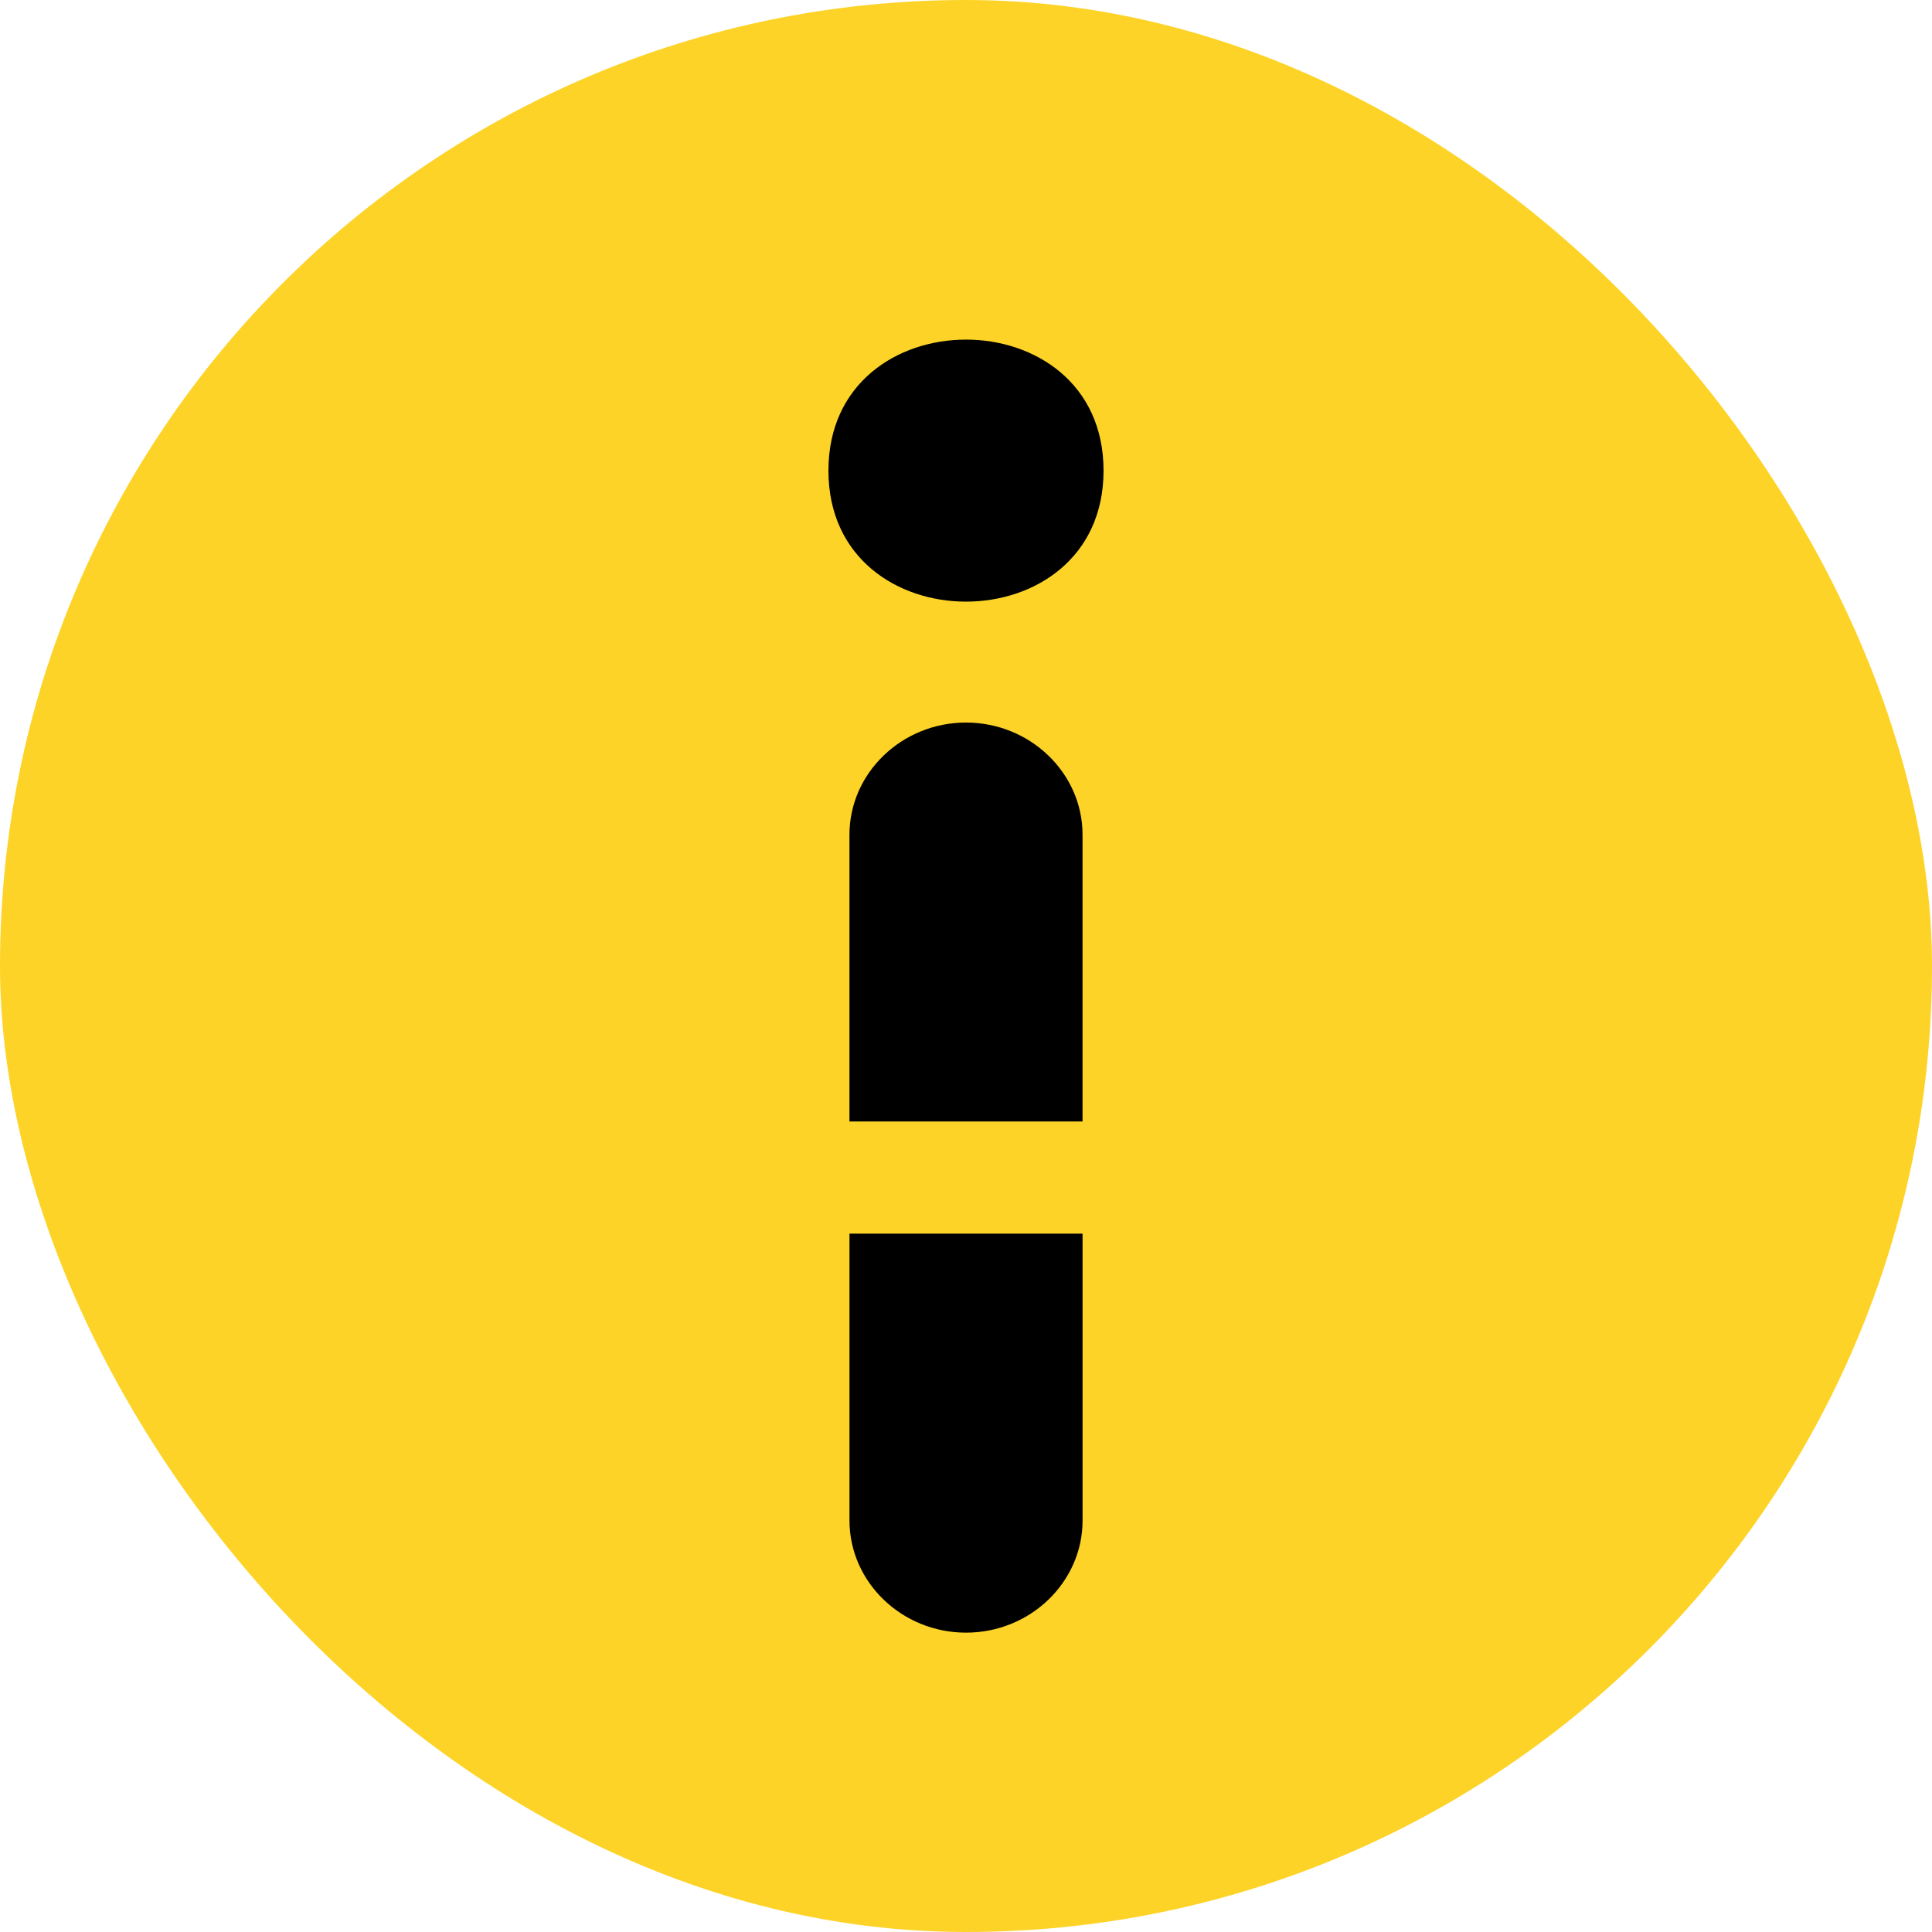
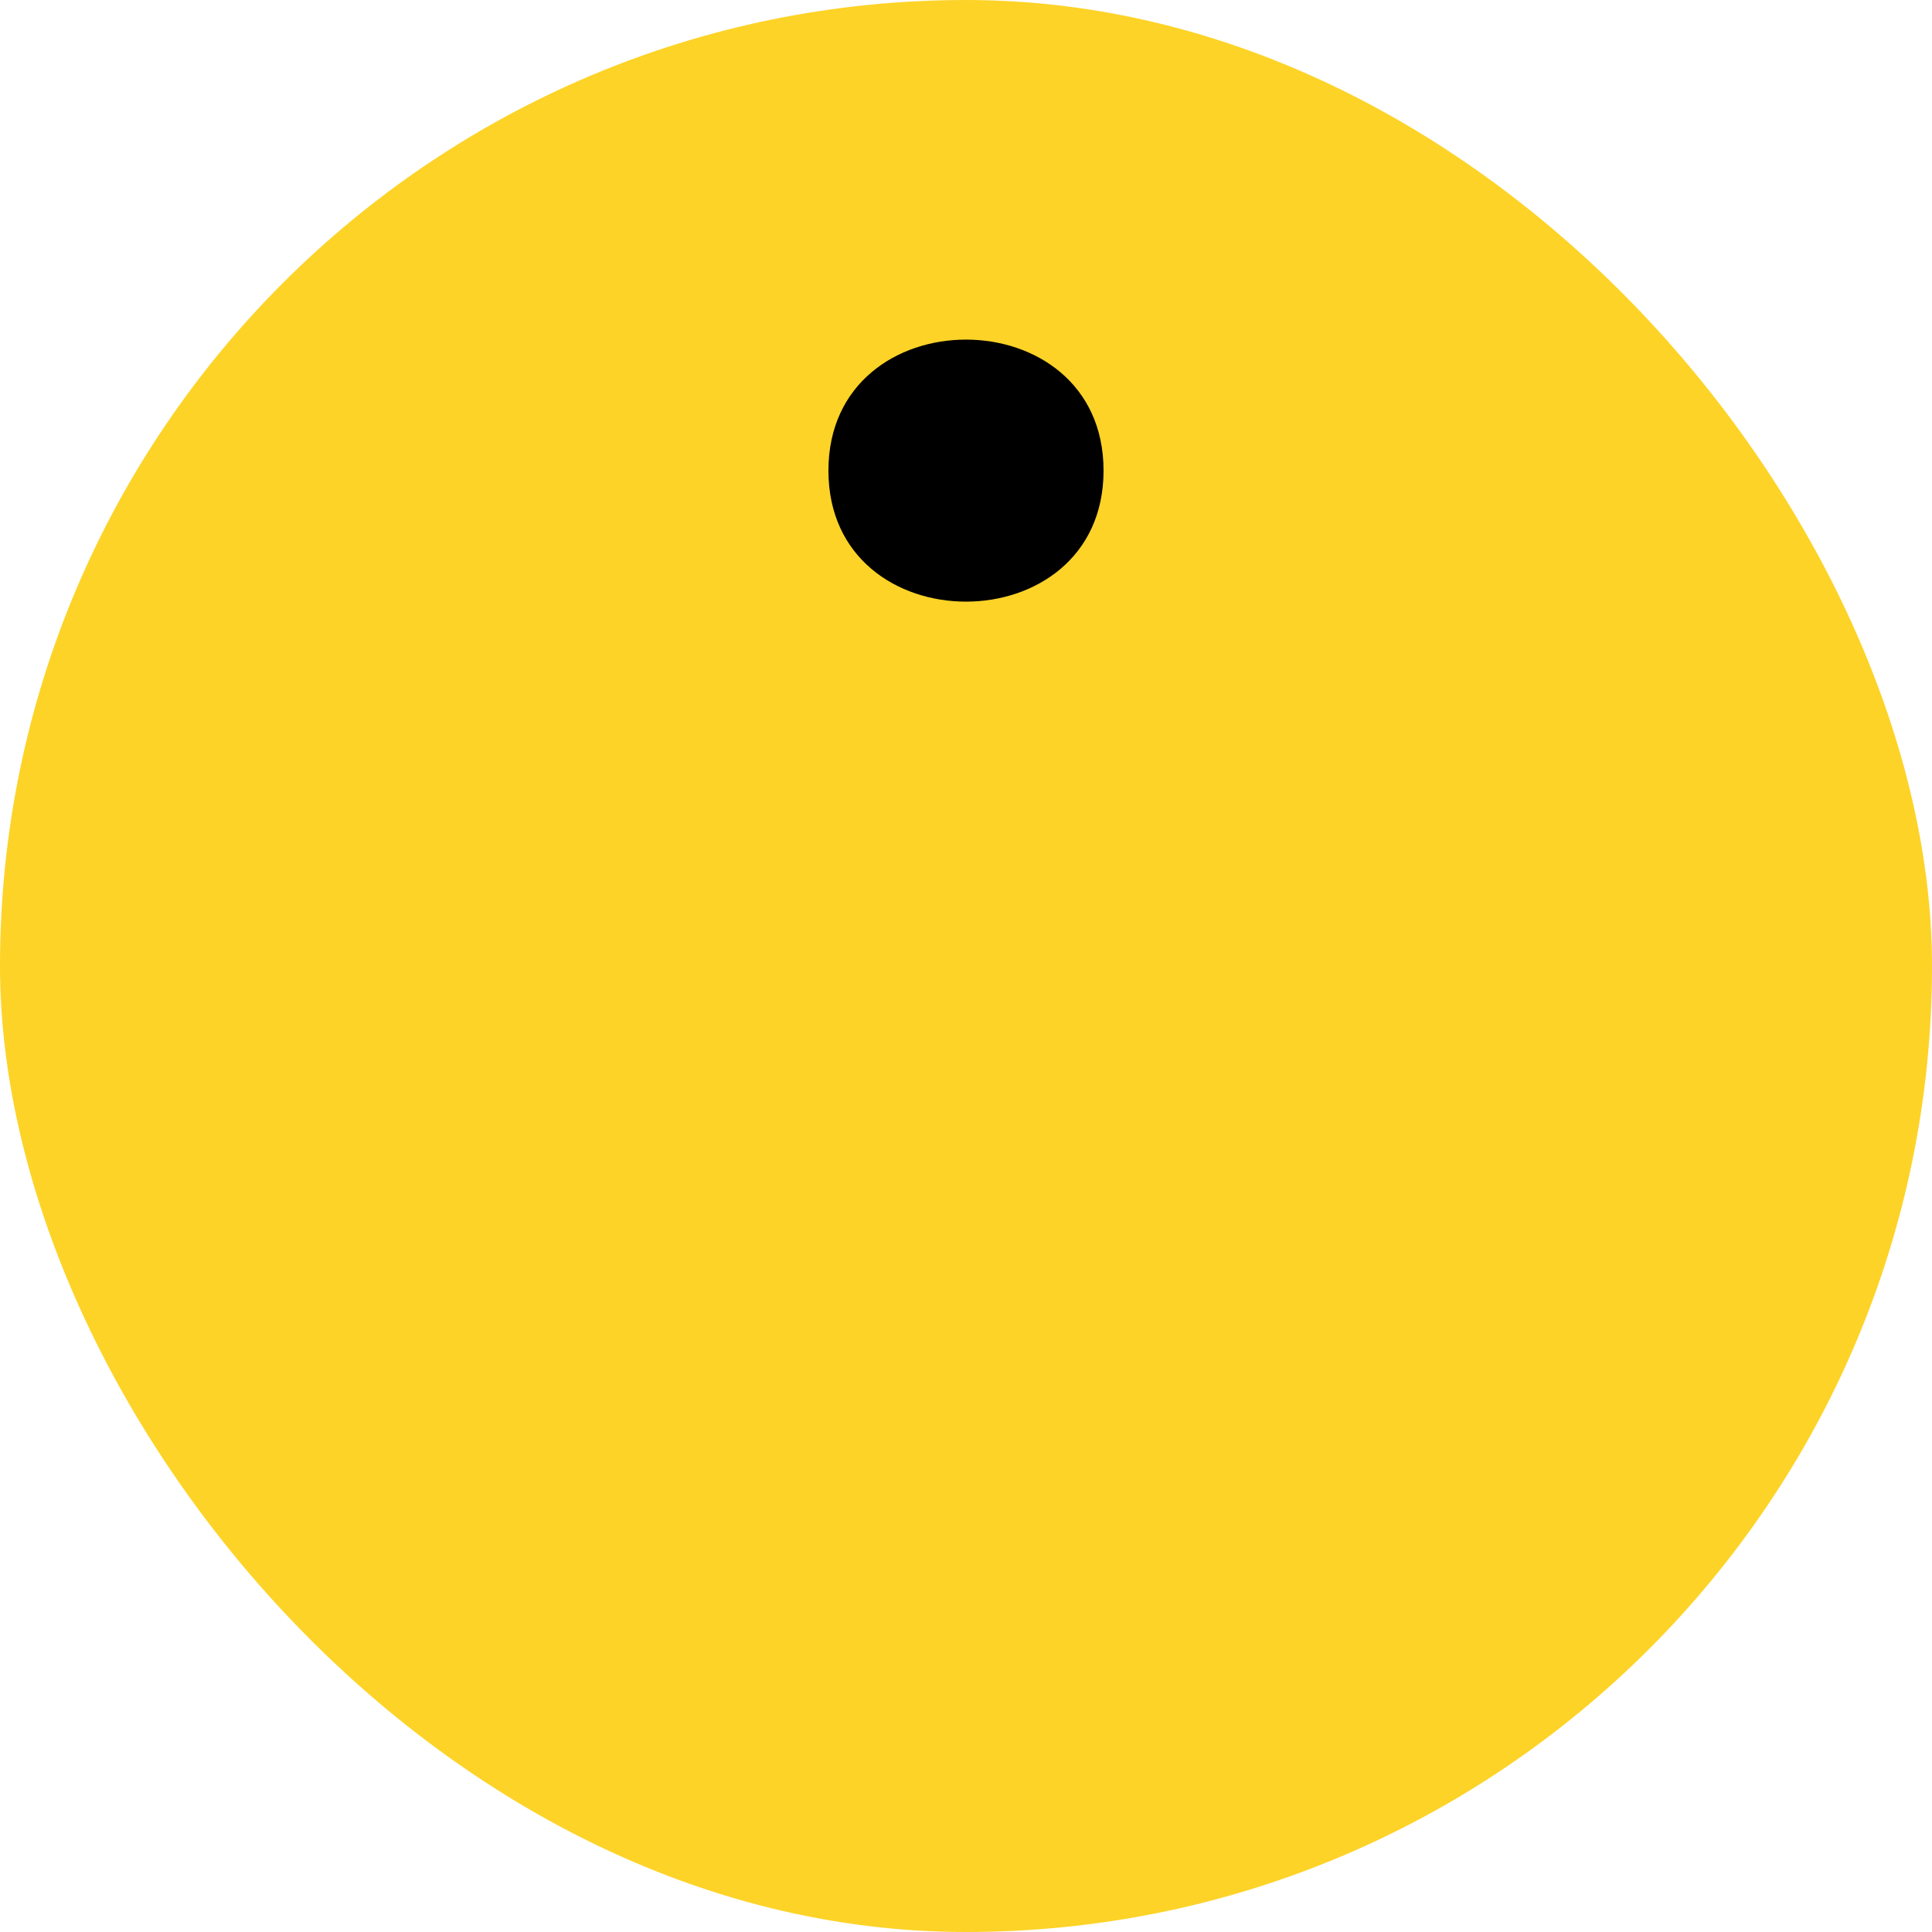
<svg xmlns="http://www.w3.org/2000/svg" width="512" height="512" viewBox="0 0 512 512" fill="none">
  <rect width="512" height="512" rx="256" fill="#FDD327" />
  <path fill-rule="evenodd" clip-rule="evenodd" d="M219.544 124.718C219.544 171.013 292.451 171.013 292.451 124.718C292.451 78.423 219.544 78.432 219.544 124.718Z" fill="black" />
-   <path fill-rule="evenodd" clip-rule="evenodd" d="M255.999 191.484C272.992 191.484 286.883 204.852 286.883 221.205V297.212H225.115V221.205C225.115 204.852 239.006 191.484 255.999 191.484ZM286.893 326.933V402.949C286.893 419.302 273.002 432.67 256.008 432.67C239.015 432.67 225.124 419.302 225.124 402.949V326.933H286.893Z" fill="black" />
</svg>